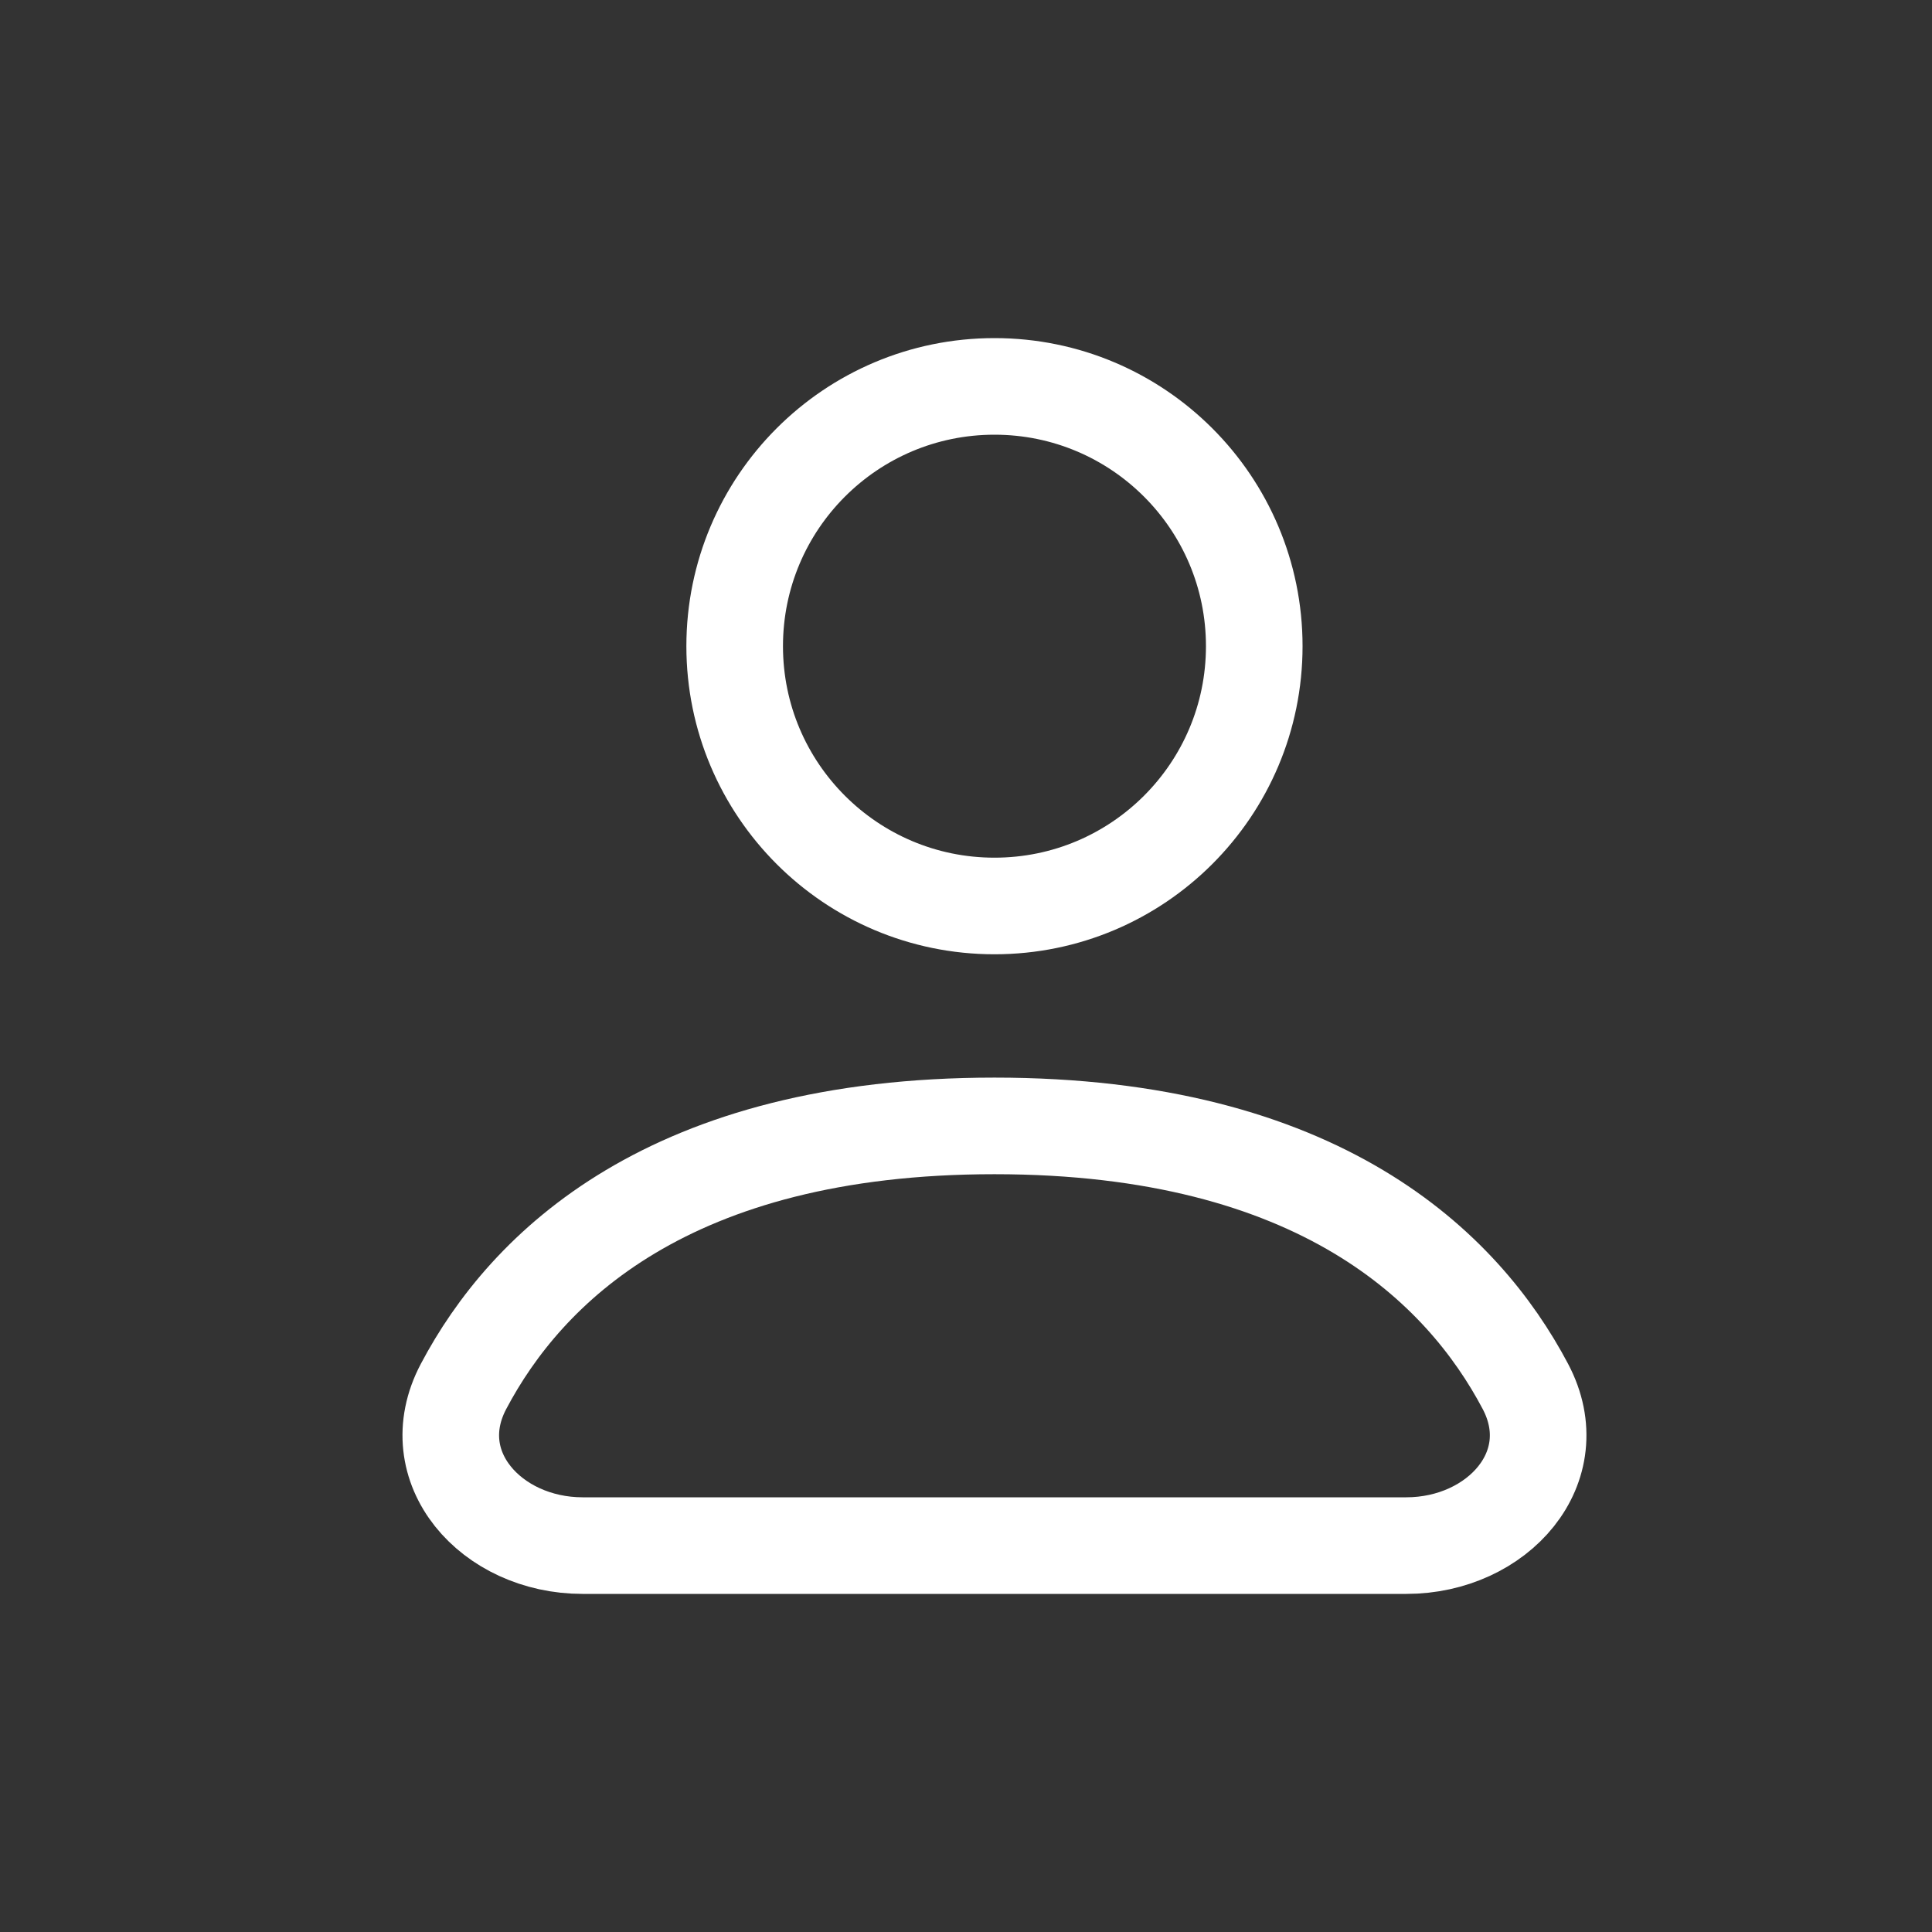
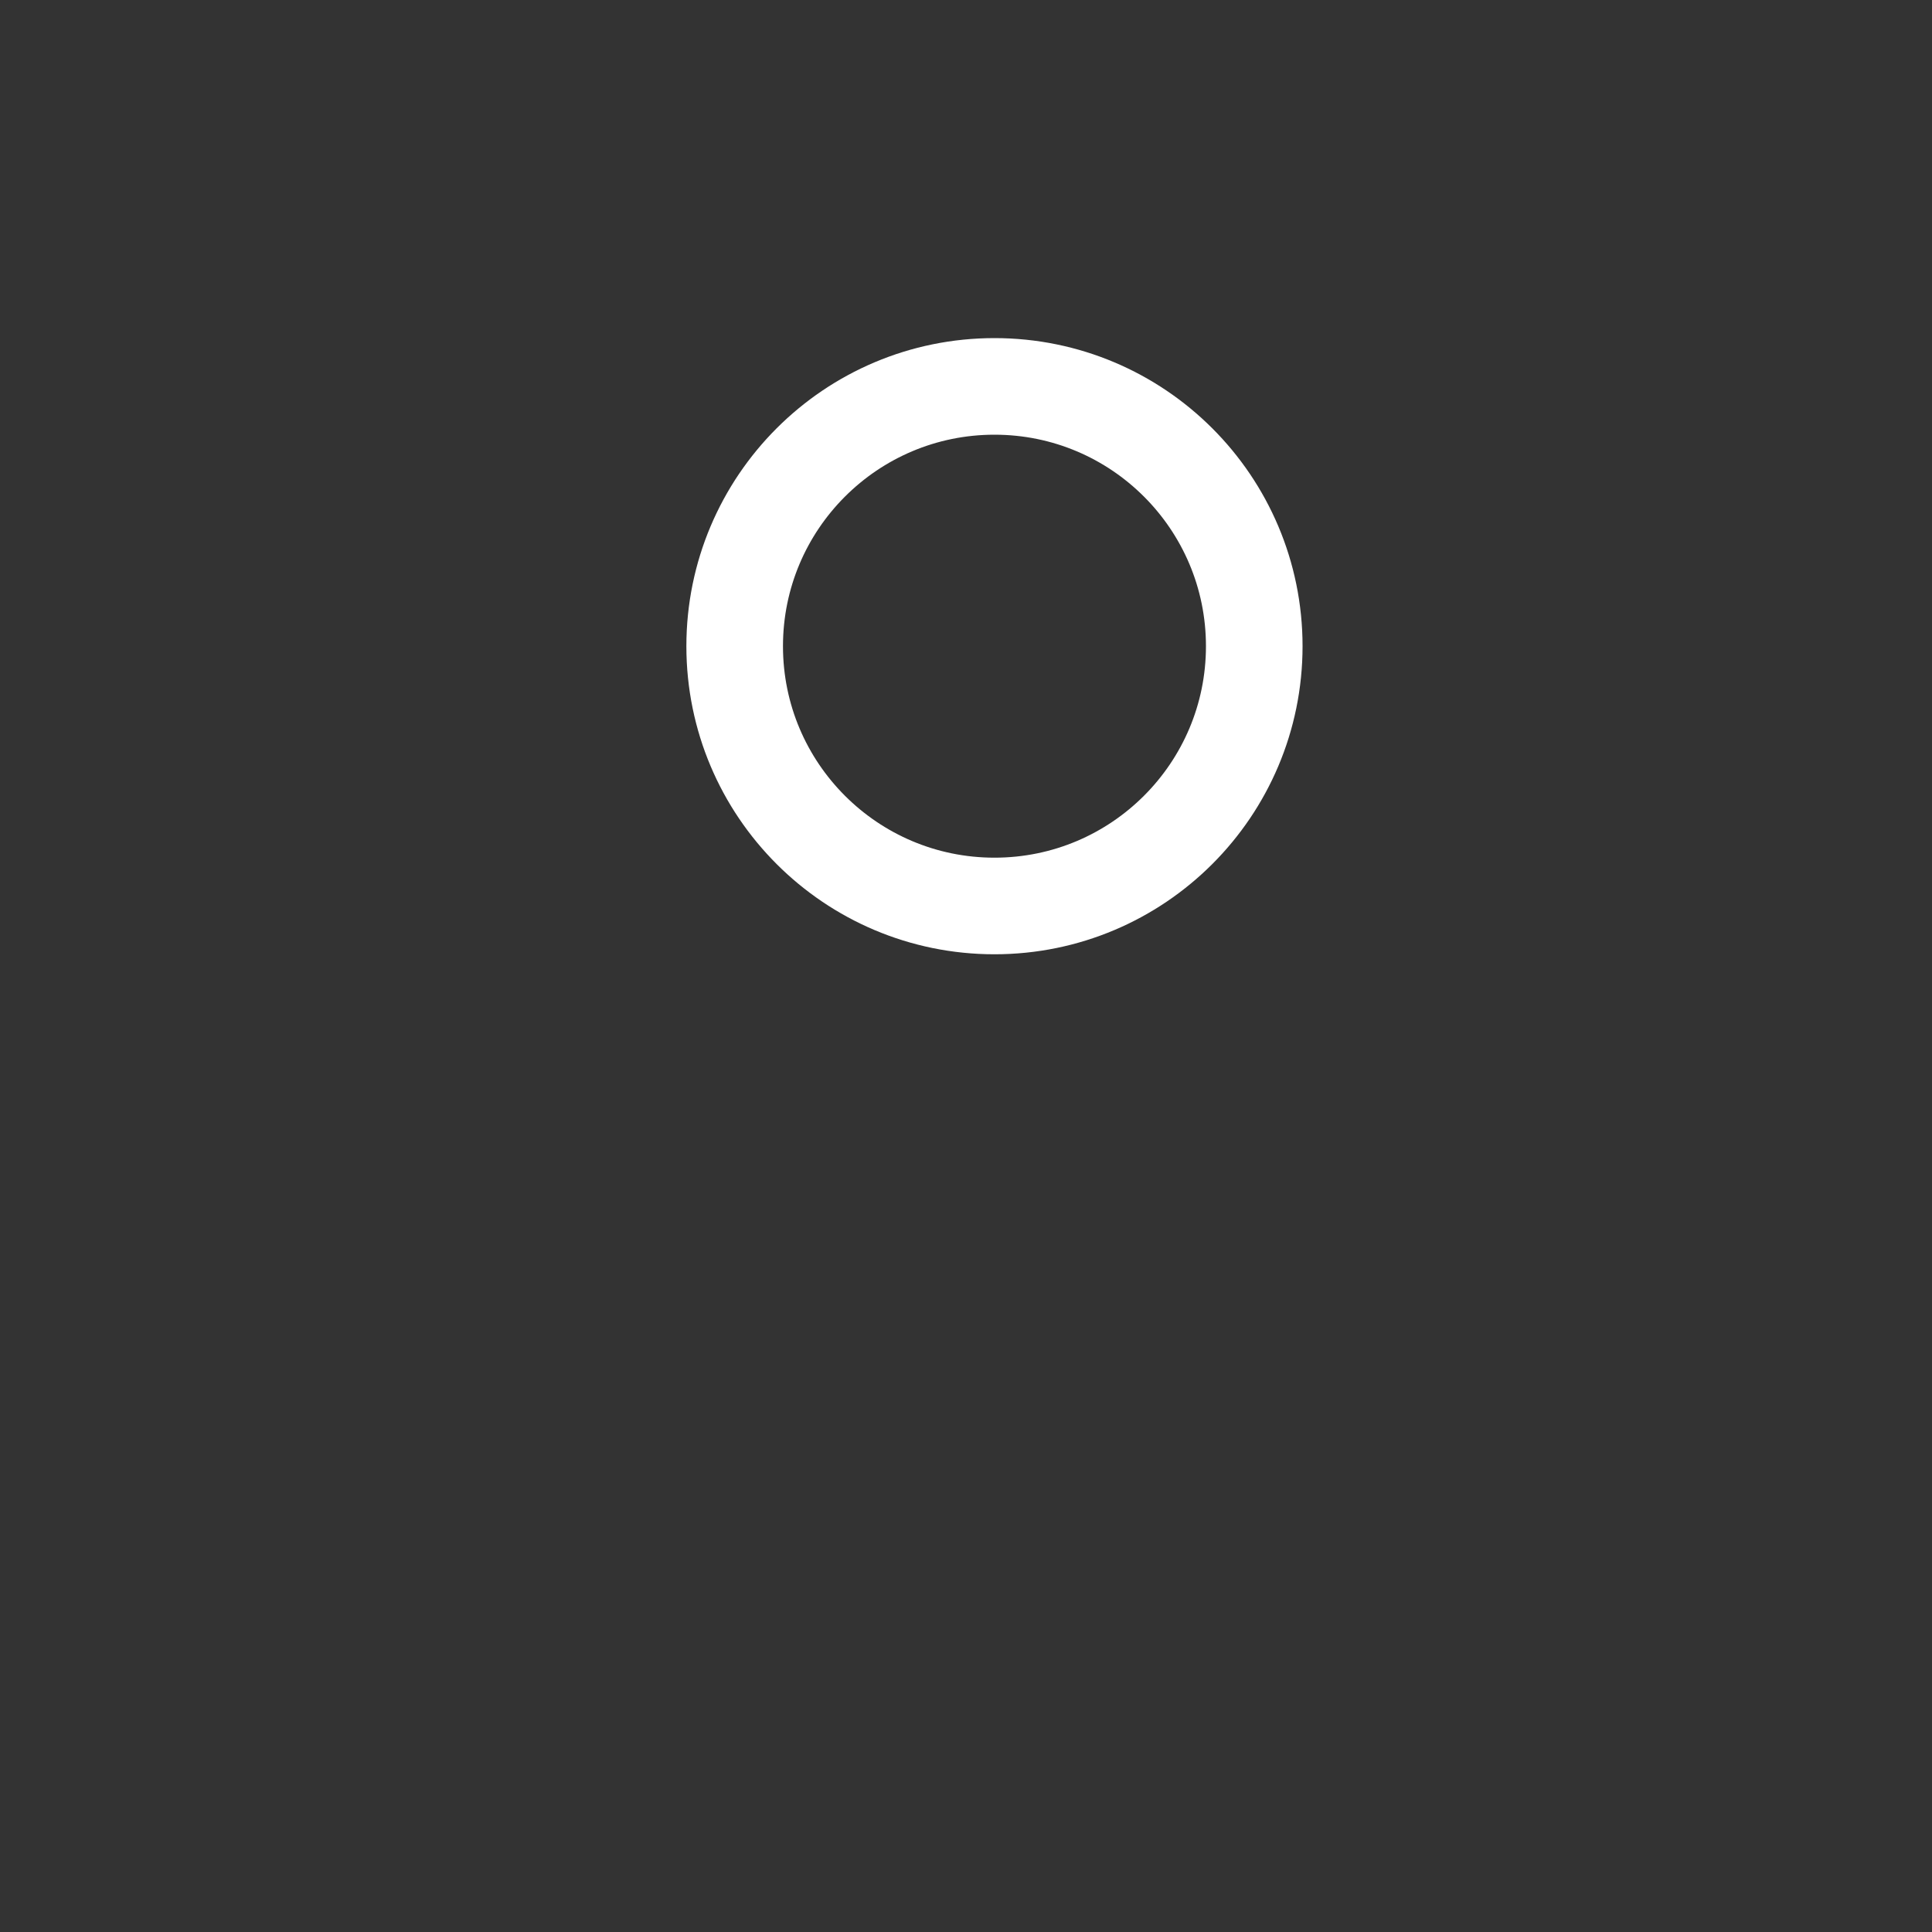
<svg xmlns="http://www.w3.org/2000/svg" width="30px" height="30px" viewBox="0 0 30 30" version="1.1">
  <rect x="0" y="0" width="30" height="30" fill="#333333" stroke="none" />
  <title>user</title>
  <g id="user" stroke="none" stroke-width="1" fill="none" fill-rule="evenodd">
-     <rect id="Rectangle" x="0" y="0" width="30" height="30" />
    <g transform="translate(7, 6)" stroke="#fff" stroke-linecap="round" stroke-linejoin="round" stroke-width="1.5">
      <circle id="Oval" cx="8.442" cy="4.034" r="4.034" />
-       <path d="M2.046,18 L14.838,18 C16.256,18 17.348,16.781 16.686,15.528 C15.712,13.684 13.492,11.483 8.442,11.483 C3.392,11.483 1.172,13.684 0.198,15.528 C-0.464,16.781 0.628,18 2.046,18 Z" id="Path" />
    </g>
  </g>
</svg>